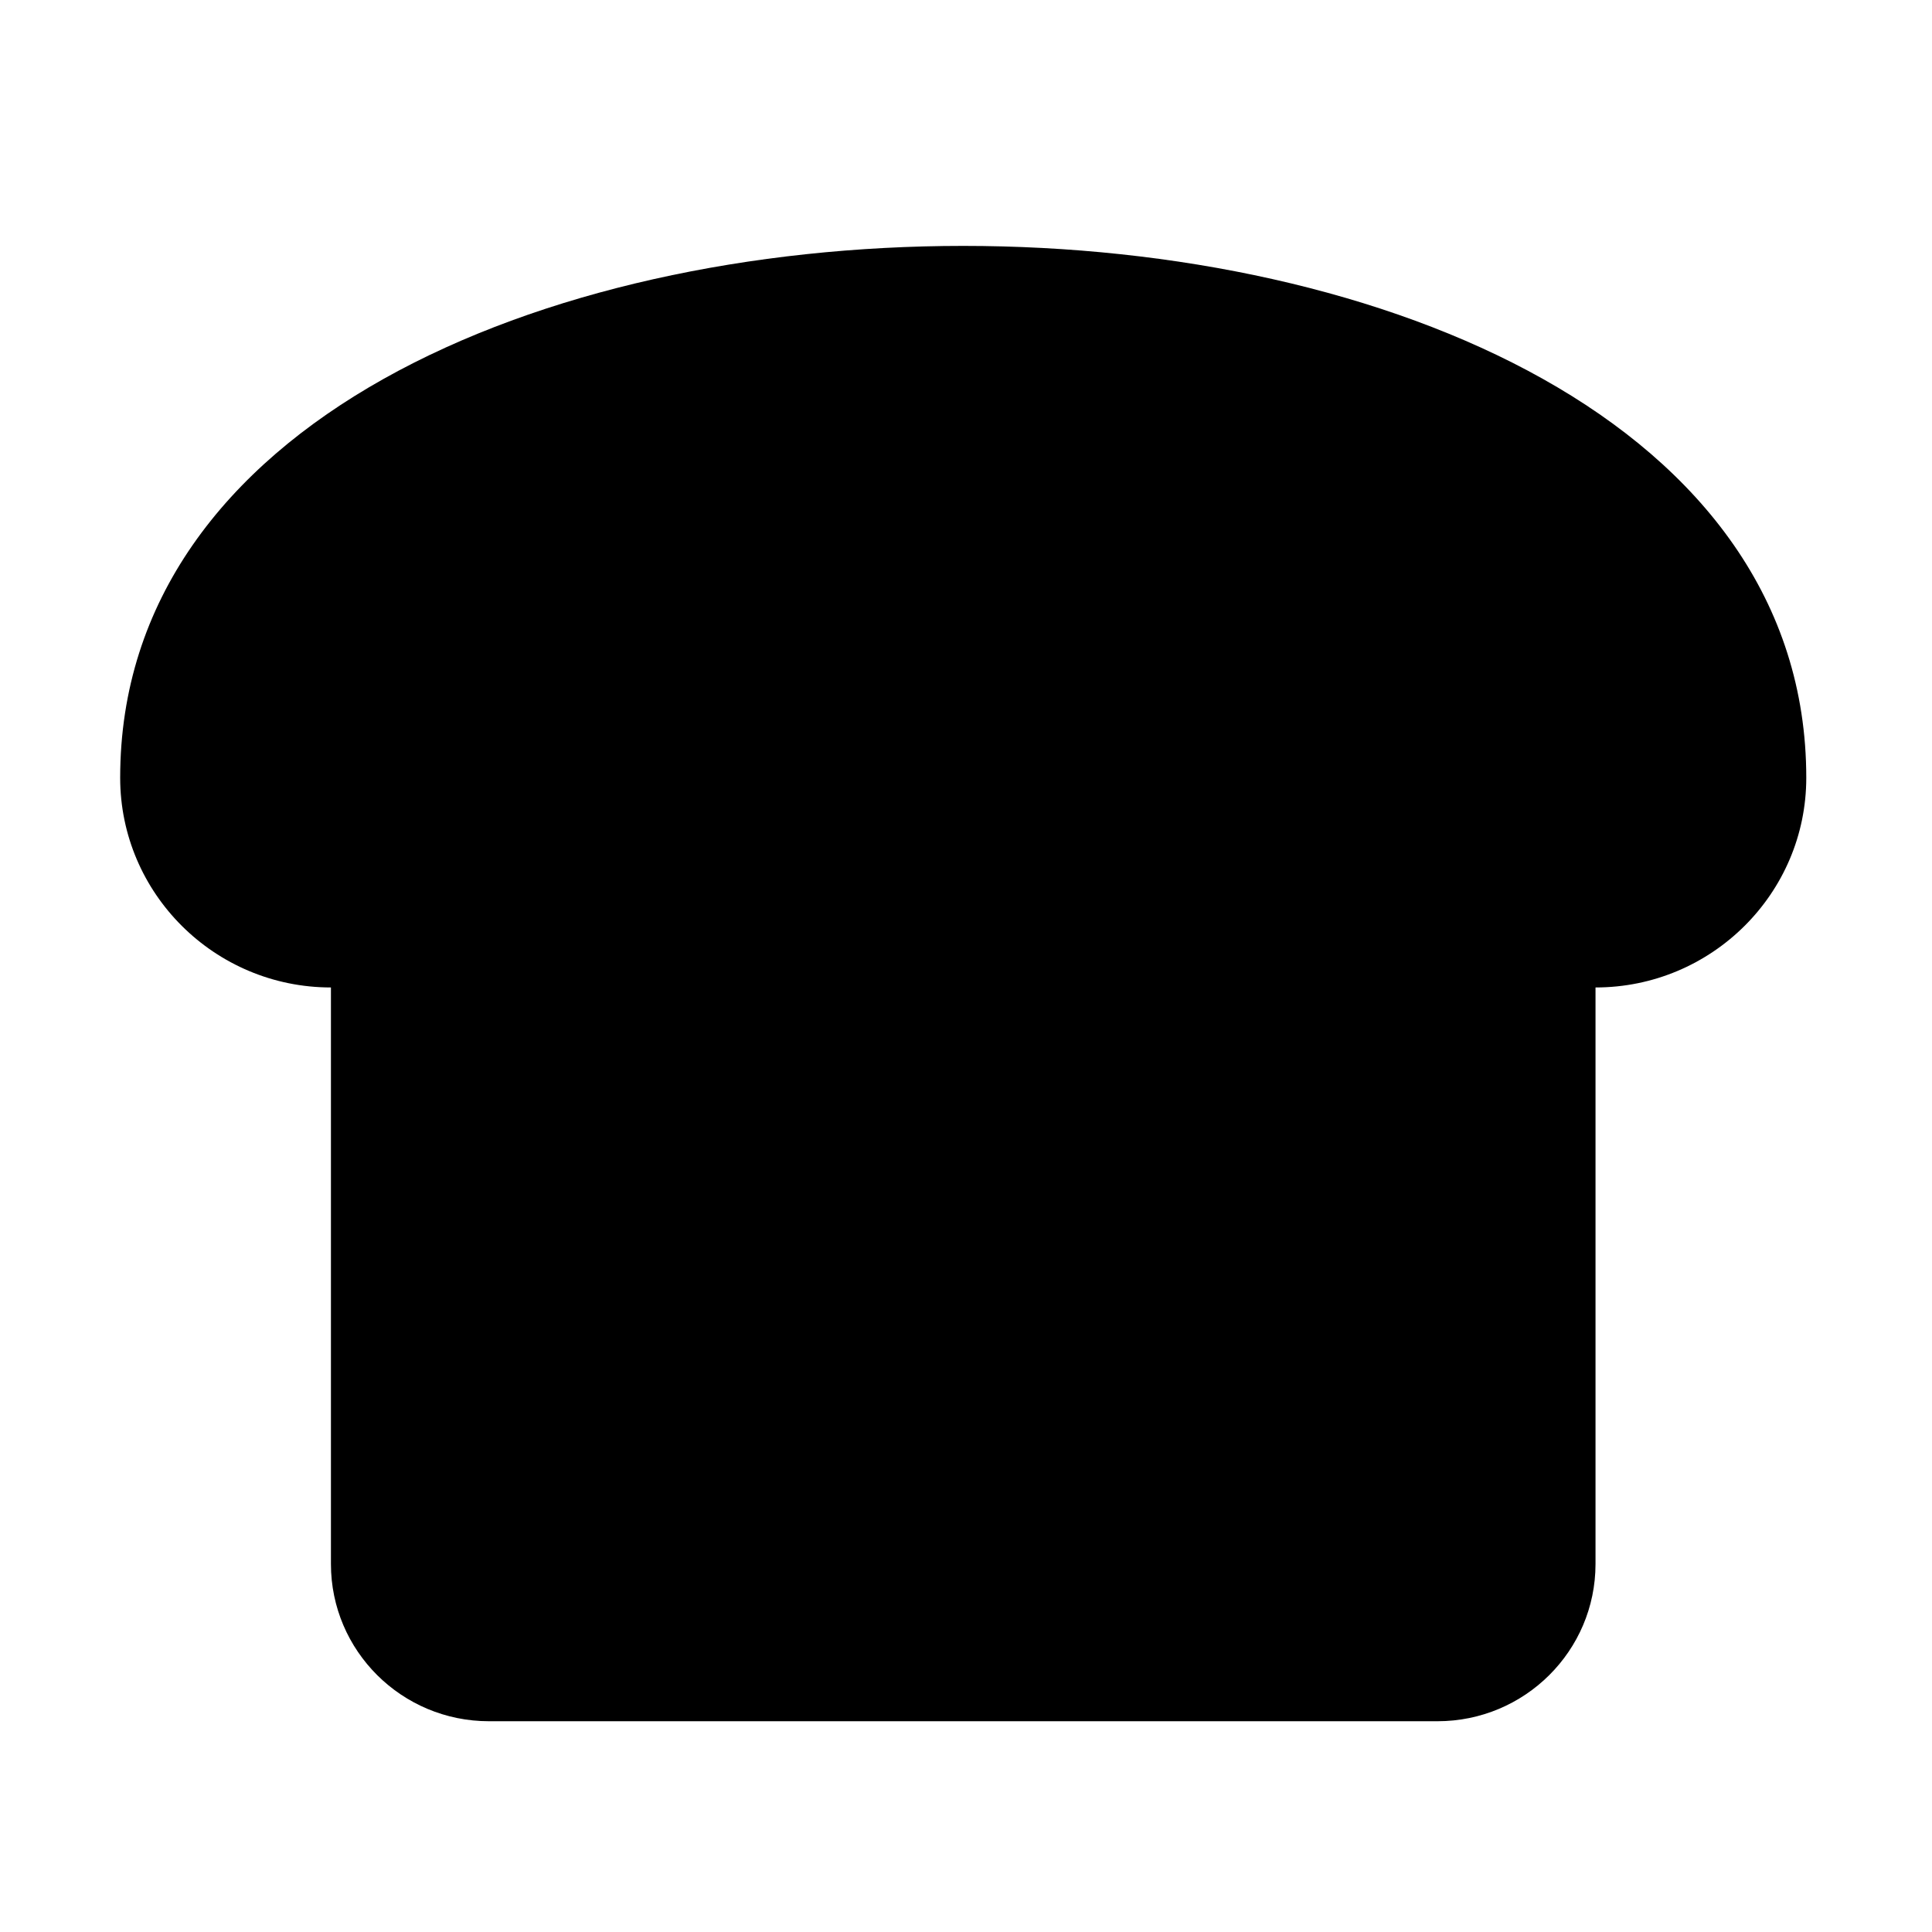
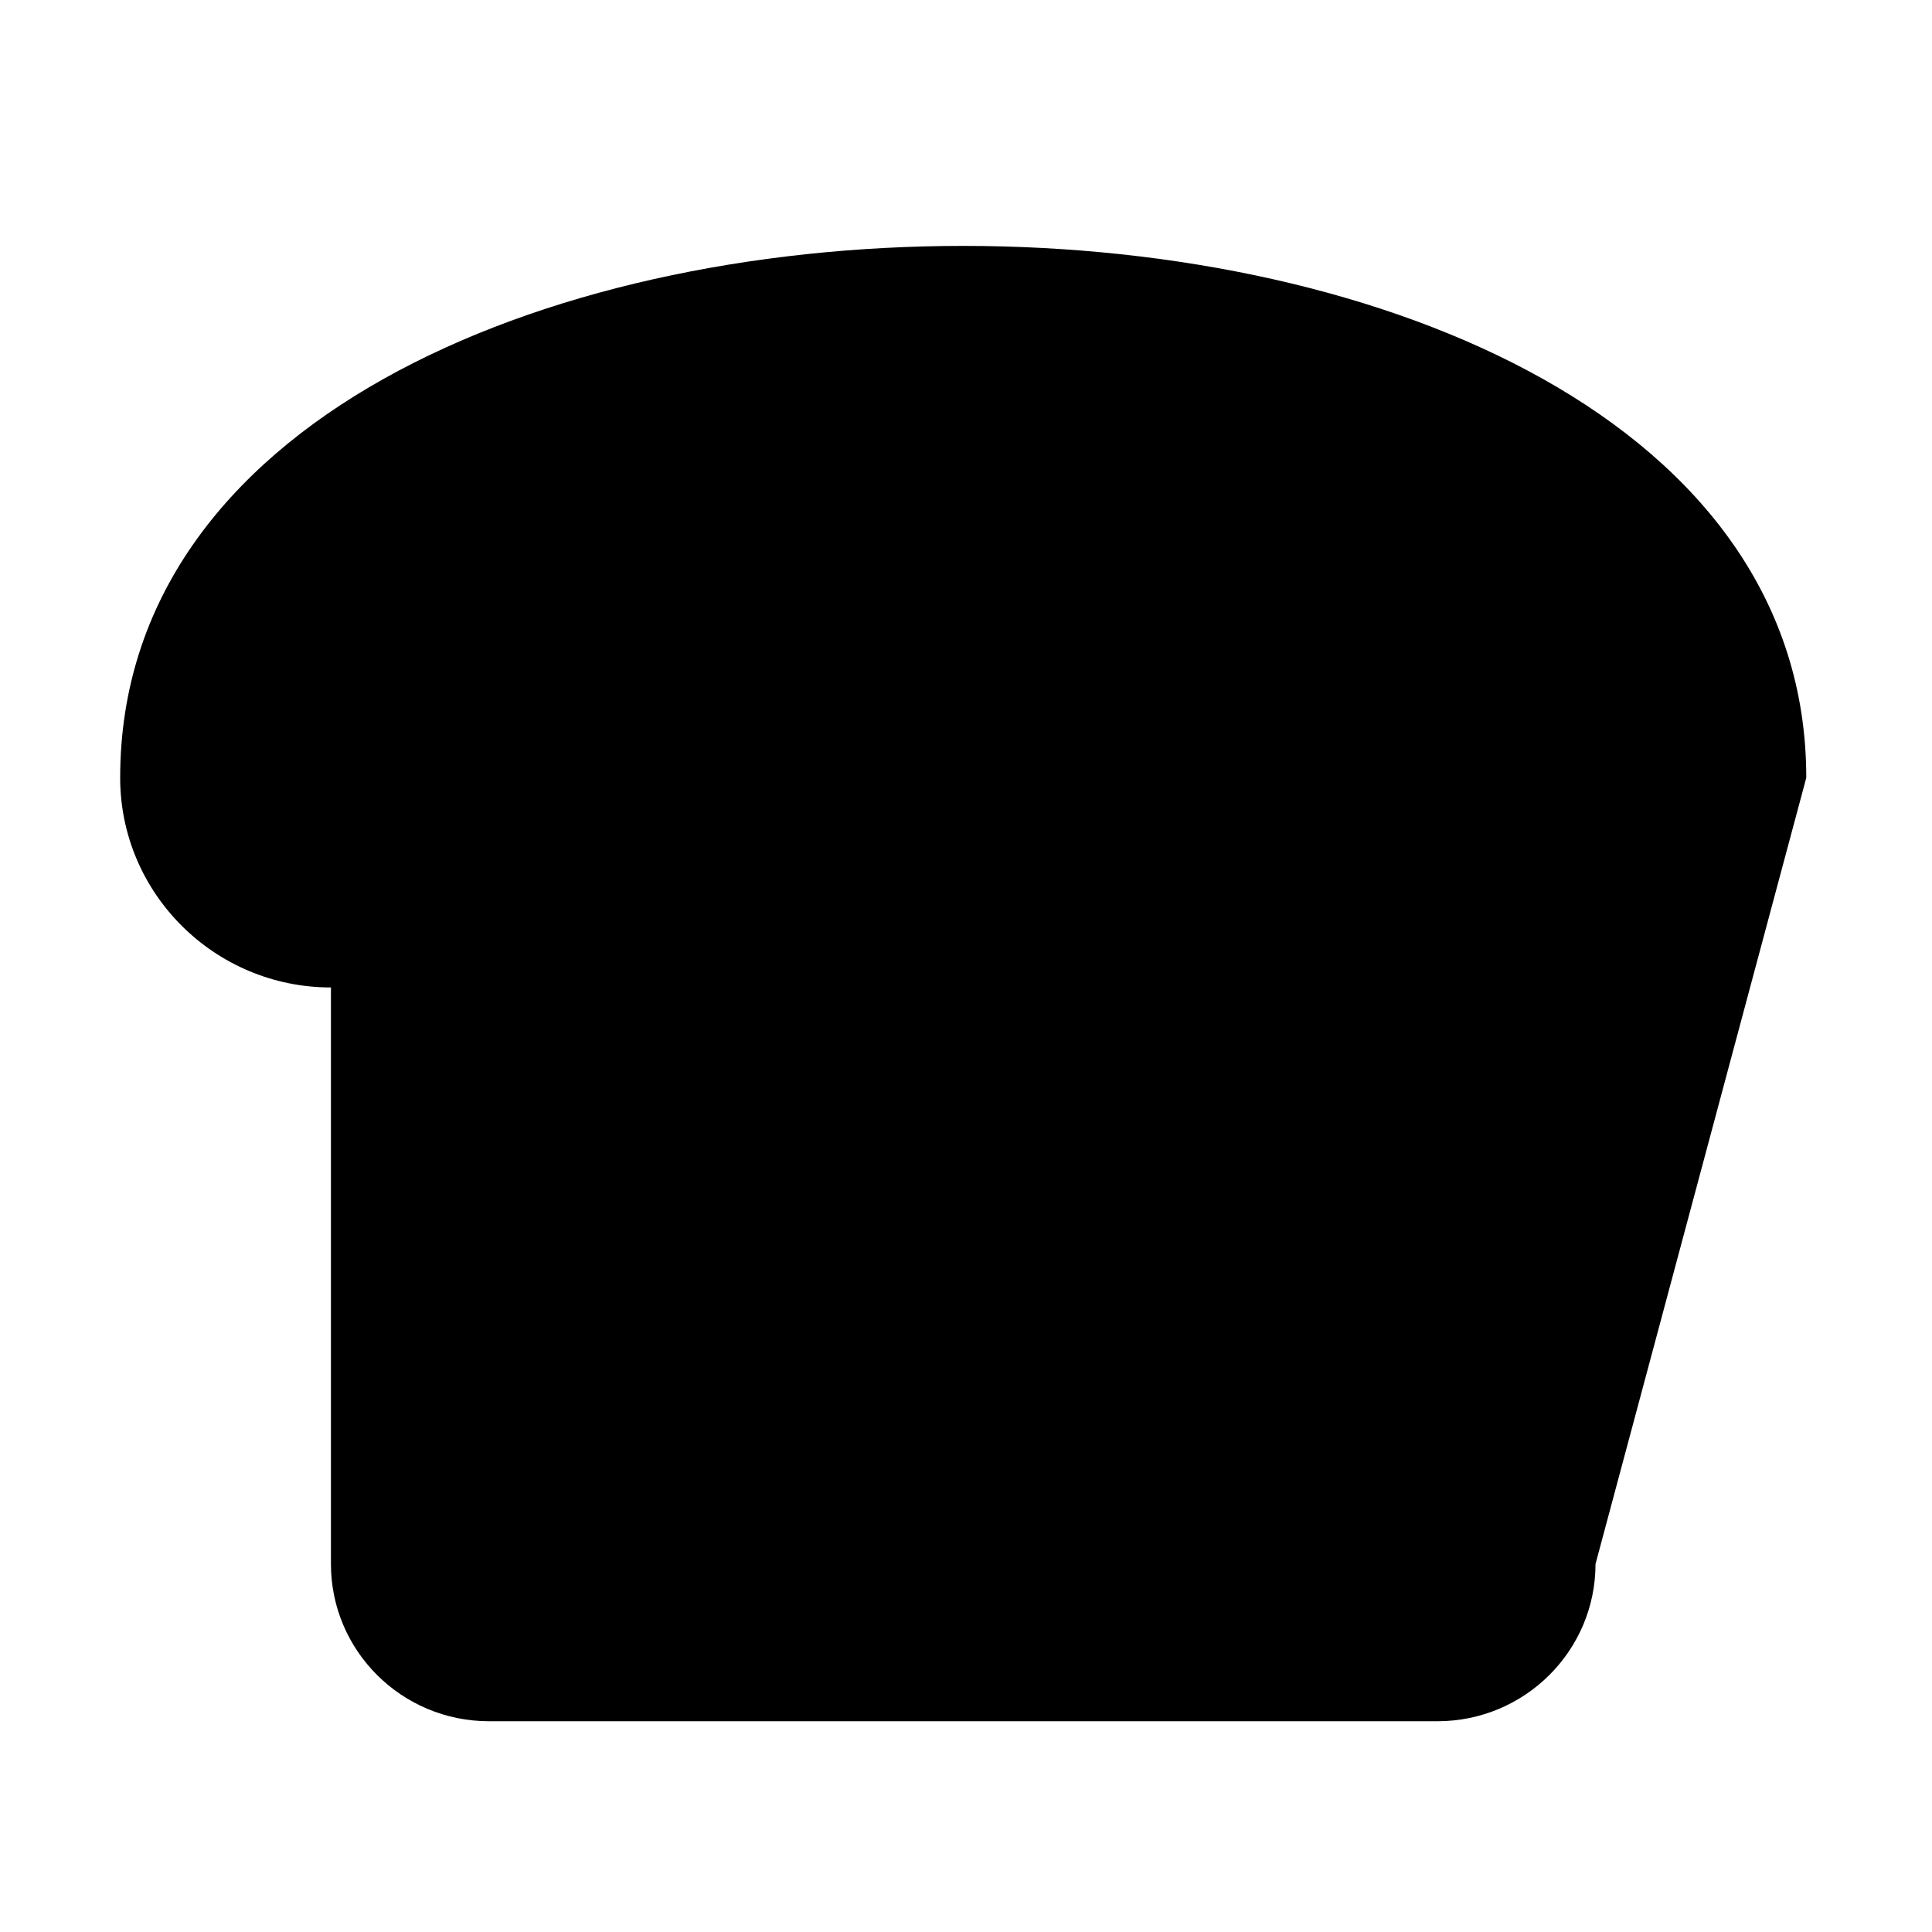
<svg xmlns="http://www.w3.org/2000/svg" xmlns:xlink="http://www.w3.org/1999/xlink" width="55px" height="55px" viewBox="0 0 55 55" version="1.1">
  <title>ProofPoint-Essentials</title>
  <defs>
-     <path d="M0,0 L55,0 L55,55 L0,55 L0,0 Z" id="path-1" />
-   </defs>
+     </defs>
  <g id="ProofPoint-Essentials" stroke="none" fill="none" xlink:href="#path-1" fill-rule="nonzero">
-     <path d="M9.421,44.524 L9.421,28.111 C6.111,28.111 3.421,25.434 3.421,22.142 C3.421,1.953 51.421,1.953 51.421,22.142 C51.421,25.434 48.73,28.111 45.421,28.111 L45.421,44.524 C45.421,46.995 43.405,49 40.921,49 L13.921,49 C11.436,49 9.421,46.995 9.421,44.524 Z" id="Path" fill="#000000" />
+     <path d="M9.421,44.524 L9.421,28.111 C6.111,28.111 3.421,25.434 3.421,22.142 C3.421,1.953 51.421,1.953 51.421,22.142 L45.421,44.524 C45.421,46.995 43.405,49 40.921,49 L13.921,49 C11.436,49 9.421,46.995 9.421,44.524 Z" id="Path" fill="#000000" />
  </g>
</svg>